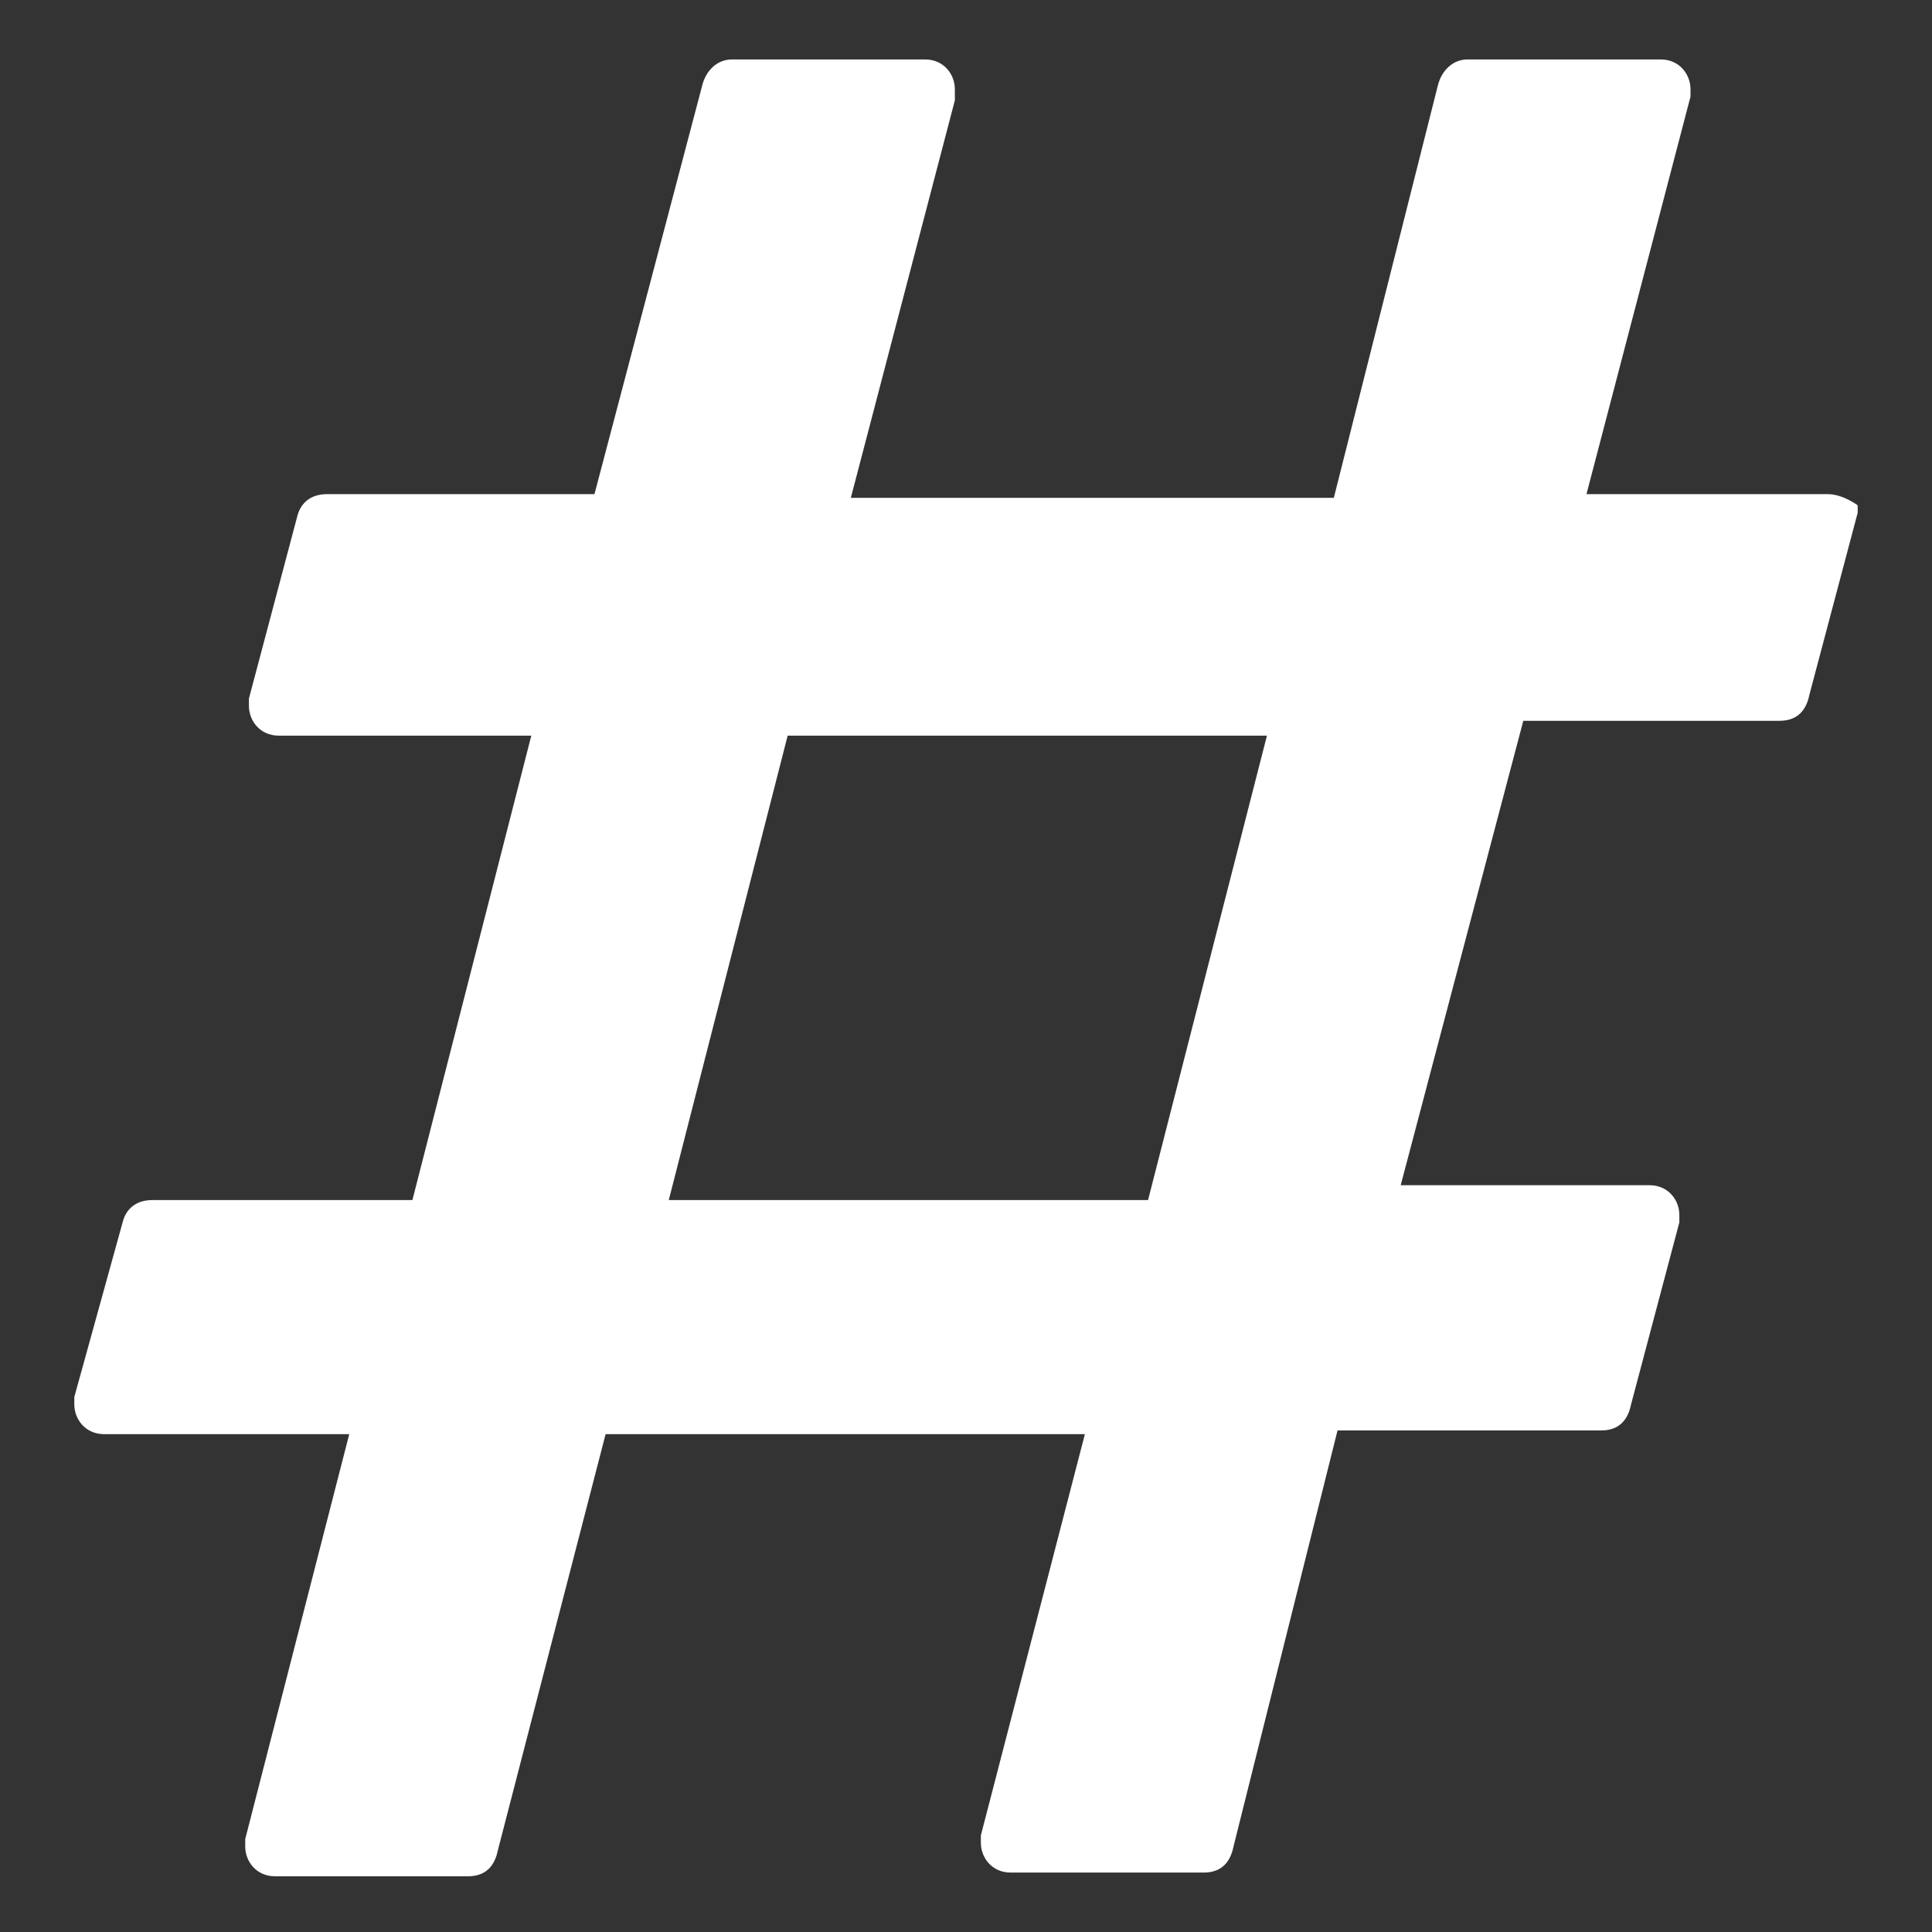
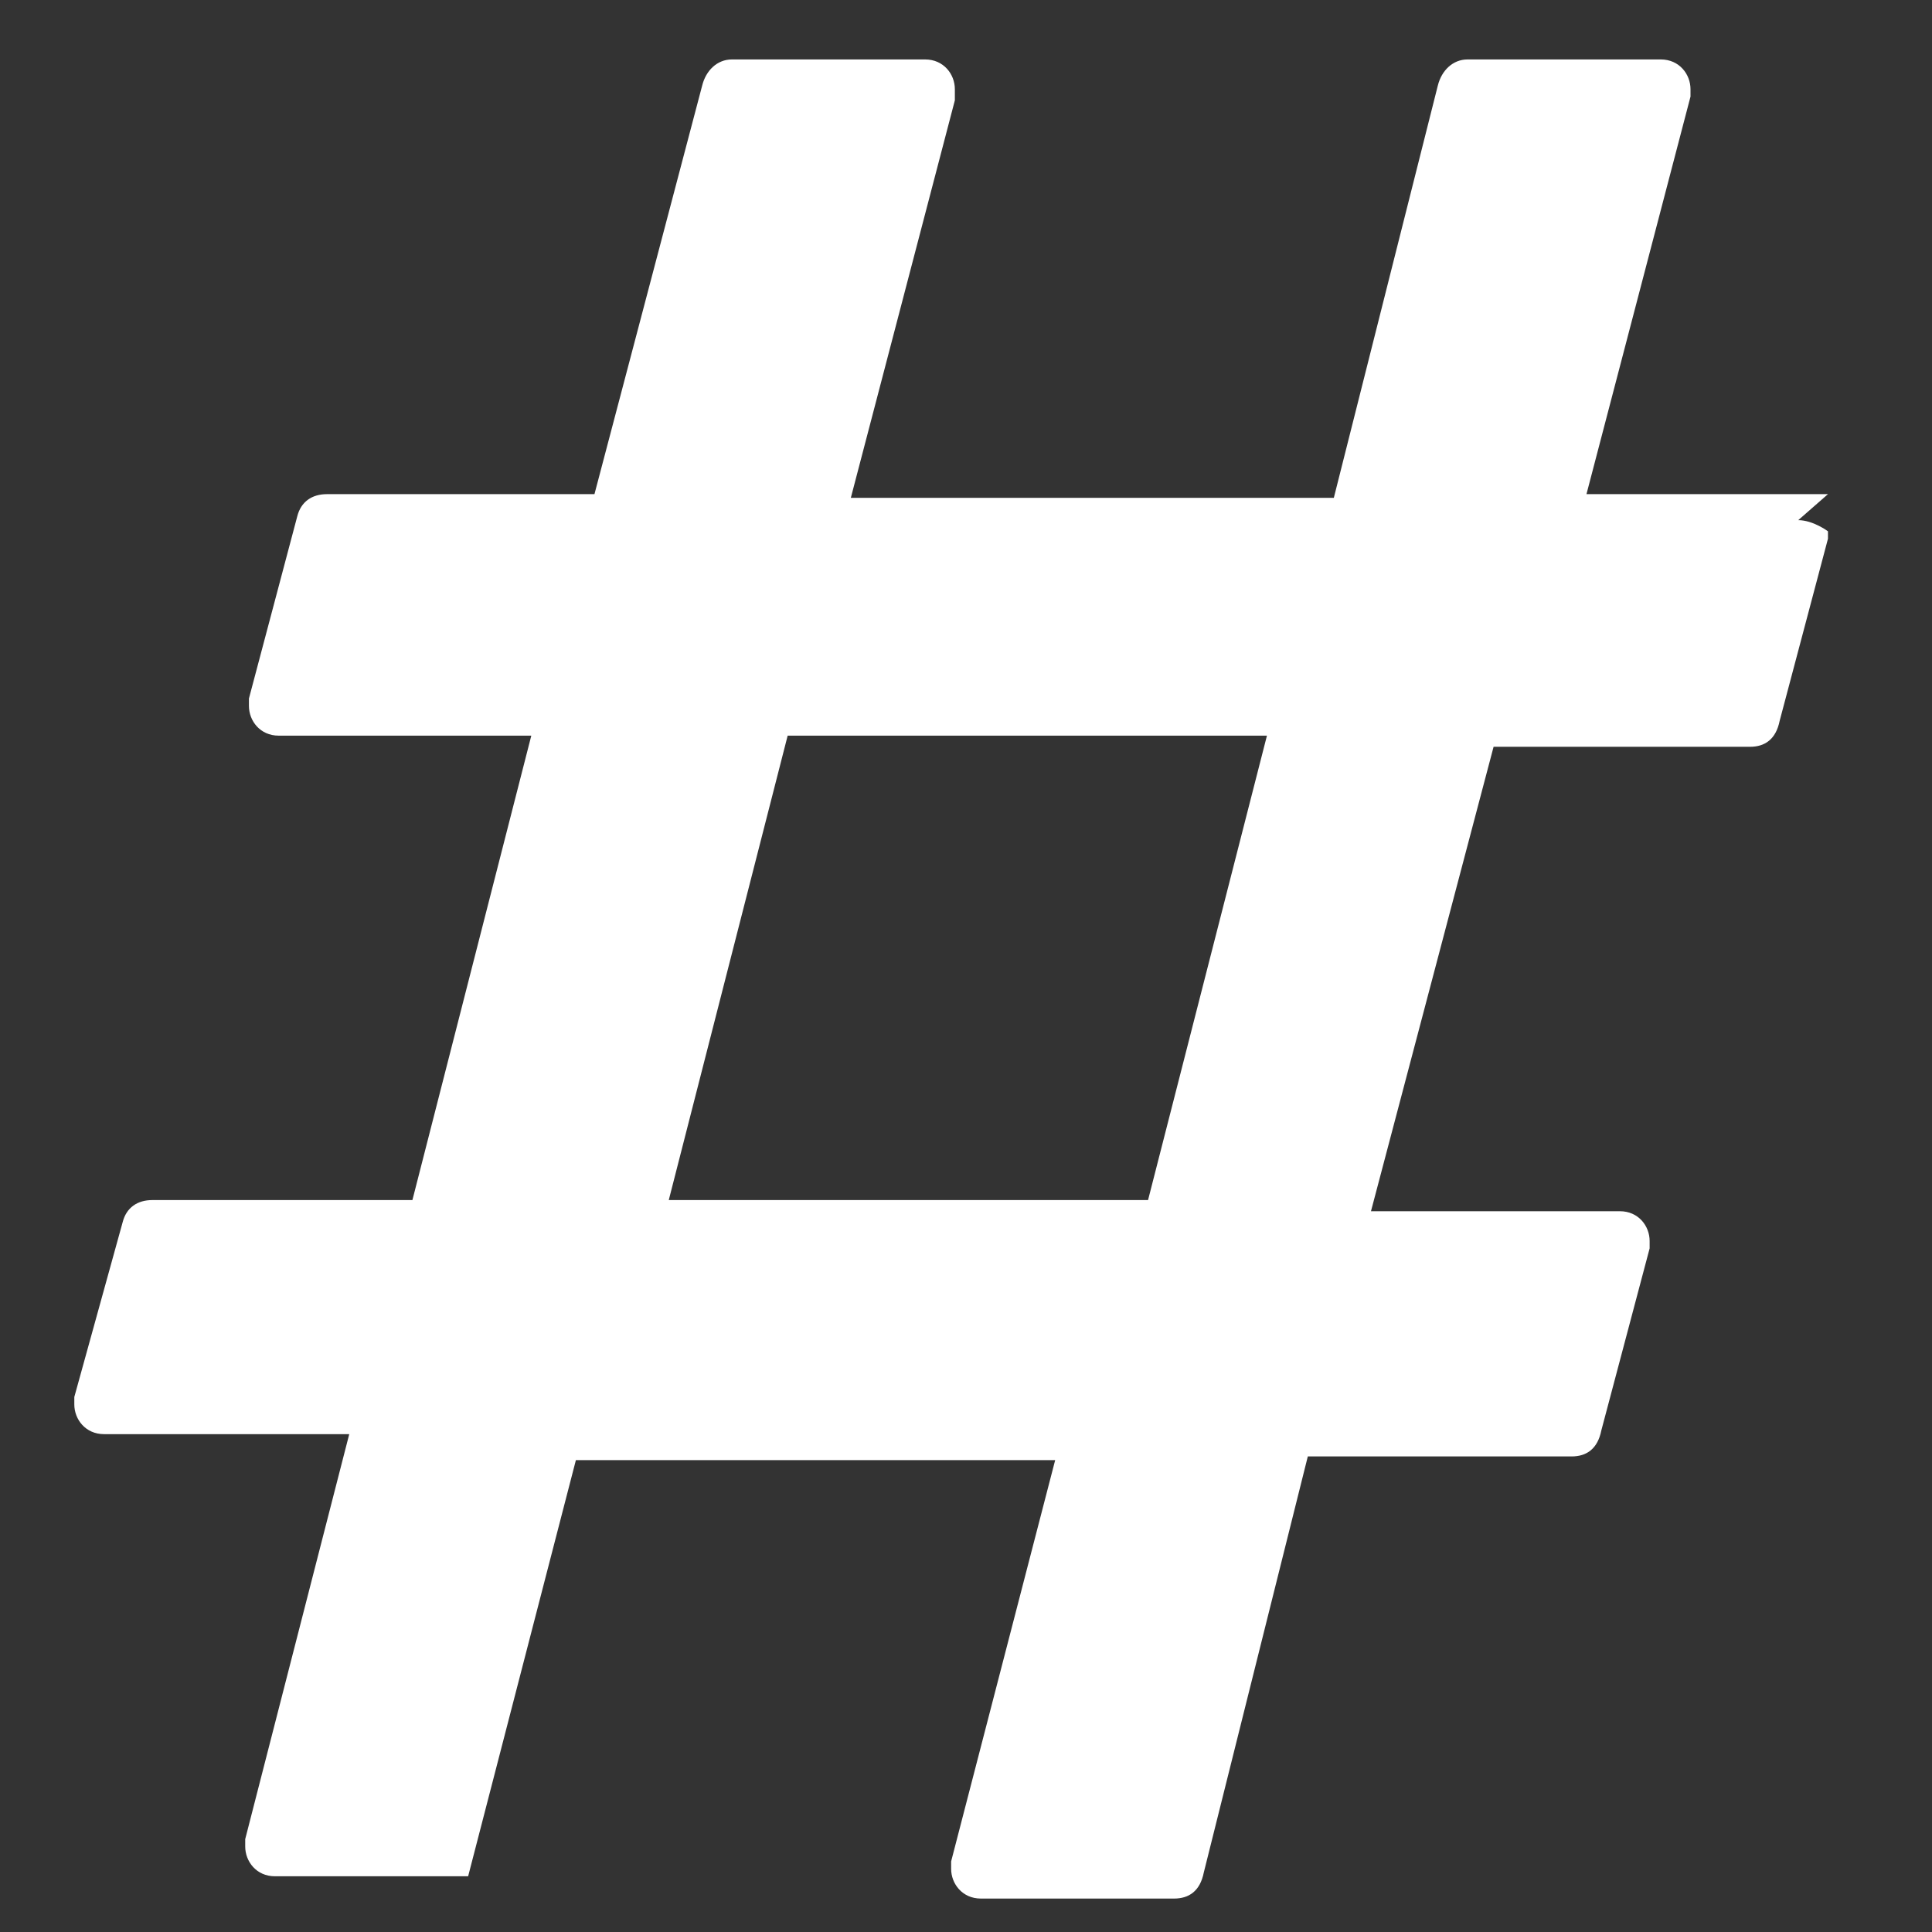
<svg xmlns="http://www.w3.org/2000/svg" width="52" height="52" viewBox="0 0 52 52">
  <rect x="0" y="0" width="52" height="52" fill="#333333" stroke="none" />
-   <path fill="#fff" d="m49.2 13.3h-6.5l2.8-10.7v-0.2c0-0.4-0.3-0.8-0.8-0.8h-5.2c-0.4 0-0.7 0.3-0.8 0.7l-2.8 11.1h-13l2.8-10.7v-0.3c0-0.4-0.3-0.8-0.8-0.8h-5.2c-0.4 0-0.7 0.3-0.8 0.7l-2.9 11h-7.2c-0.4 0-0.7 0.2-0.8 0.6l-1.3 4.9v0.2c0 0.4 0.3 0.8 0.8 0.8h6.8l-3.2 12.5h-7c-0.4 0-0.7 0.2-0.8 0.6l-1.3 4.7v0.2c0 0.4 0.3 0.8 0.8 0.8h6.6l-2.8 10.9v0.2c0 0.4 0.3 0.8 0.8 0.8h5.2c0.4 0 0.7-0.2 0.8-0.7l2.9-11.2h12.9l-2.8 10.8v0.2c0 0.4 0.3 0.8 0.8 0.8h5.2c0.4 0 0.7-0.2 0.8-0.7l2.8-11.2h7.1c0.4 0 0.7-0.2 0.8-0.7l1.3-4.9v-0.2c0-0.4-0.3-0.8-0.8-0.8h-6.7l3.3-12.5h6.9c0.4 0 0.7-0.2 0.8-0.7l1.3-4.9v-0.2s-0.4-0.3-0.8-0.3z m-18.3 19h-12.9l3.2-12.5h12.9l-3.2 12.5z" />
+   <path fill="#fff" d="m49.2 13.3h-6.5l2.8-10.7v-0.2c0-0.4-0.3-0.8-0.8-0.8h-5.2c-0.4 0-0.7 0.3-0.8 0.7l-2.8 11.1h-13l2.8-10.7v-0.3c0-0.4-0.3-0.8-0.8-0.8h-5.2c-0.4 0-0.7 0.3-0.8 0.7l-2.9 11h-7.2c-0.4 0-0.7 0.2-0.8 0.6l-1.3 4.9v0.2c0 0.4 0.3 0.8 0.8 0.8h6.8l-3.2 12.5h-7c-0.4 0-0.7 0.2-0.8 0.6l-1.3 4.7v0.2c0 0.4 0.3 0.8 0.8 0.8h6.6l-2.8 10.9v0.2c0 0.4 0.3 0.8 0.8 0.8h5.2l2.9-11.2h12.9l-2.8 10.8v0.2c0 0.4 0.3 0.8 0.8 0.8h5.2c0.4 0 0.7-0.2 0.8-0.7l2.8-11.2h7.1c0.4 0 0.7-0.2 0.8-0.7l1.3-4.9v-0.2c0-0.4-0.3-0.8-0.8-0.8h-6.7l3.3-12.5h6.9c0.4 0 0.7-0.2 0.8-0.7l1.3-4.9v-0.2s-0.4-0.3-0.8-0.3z m-18.3 19h-12.9l3.2-12.5h12.9l-3.2 12.5z" />
</svg>